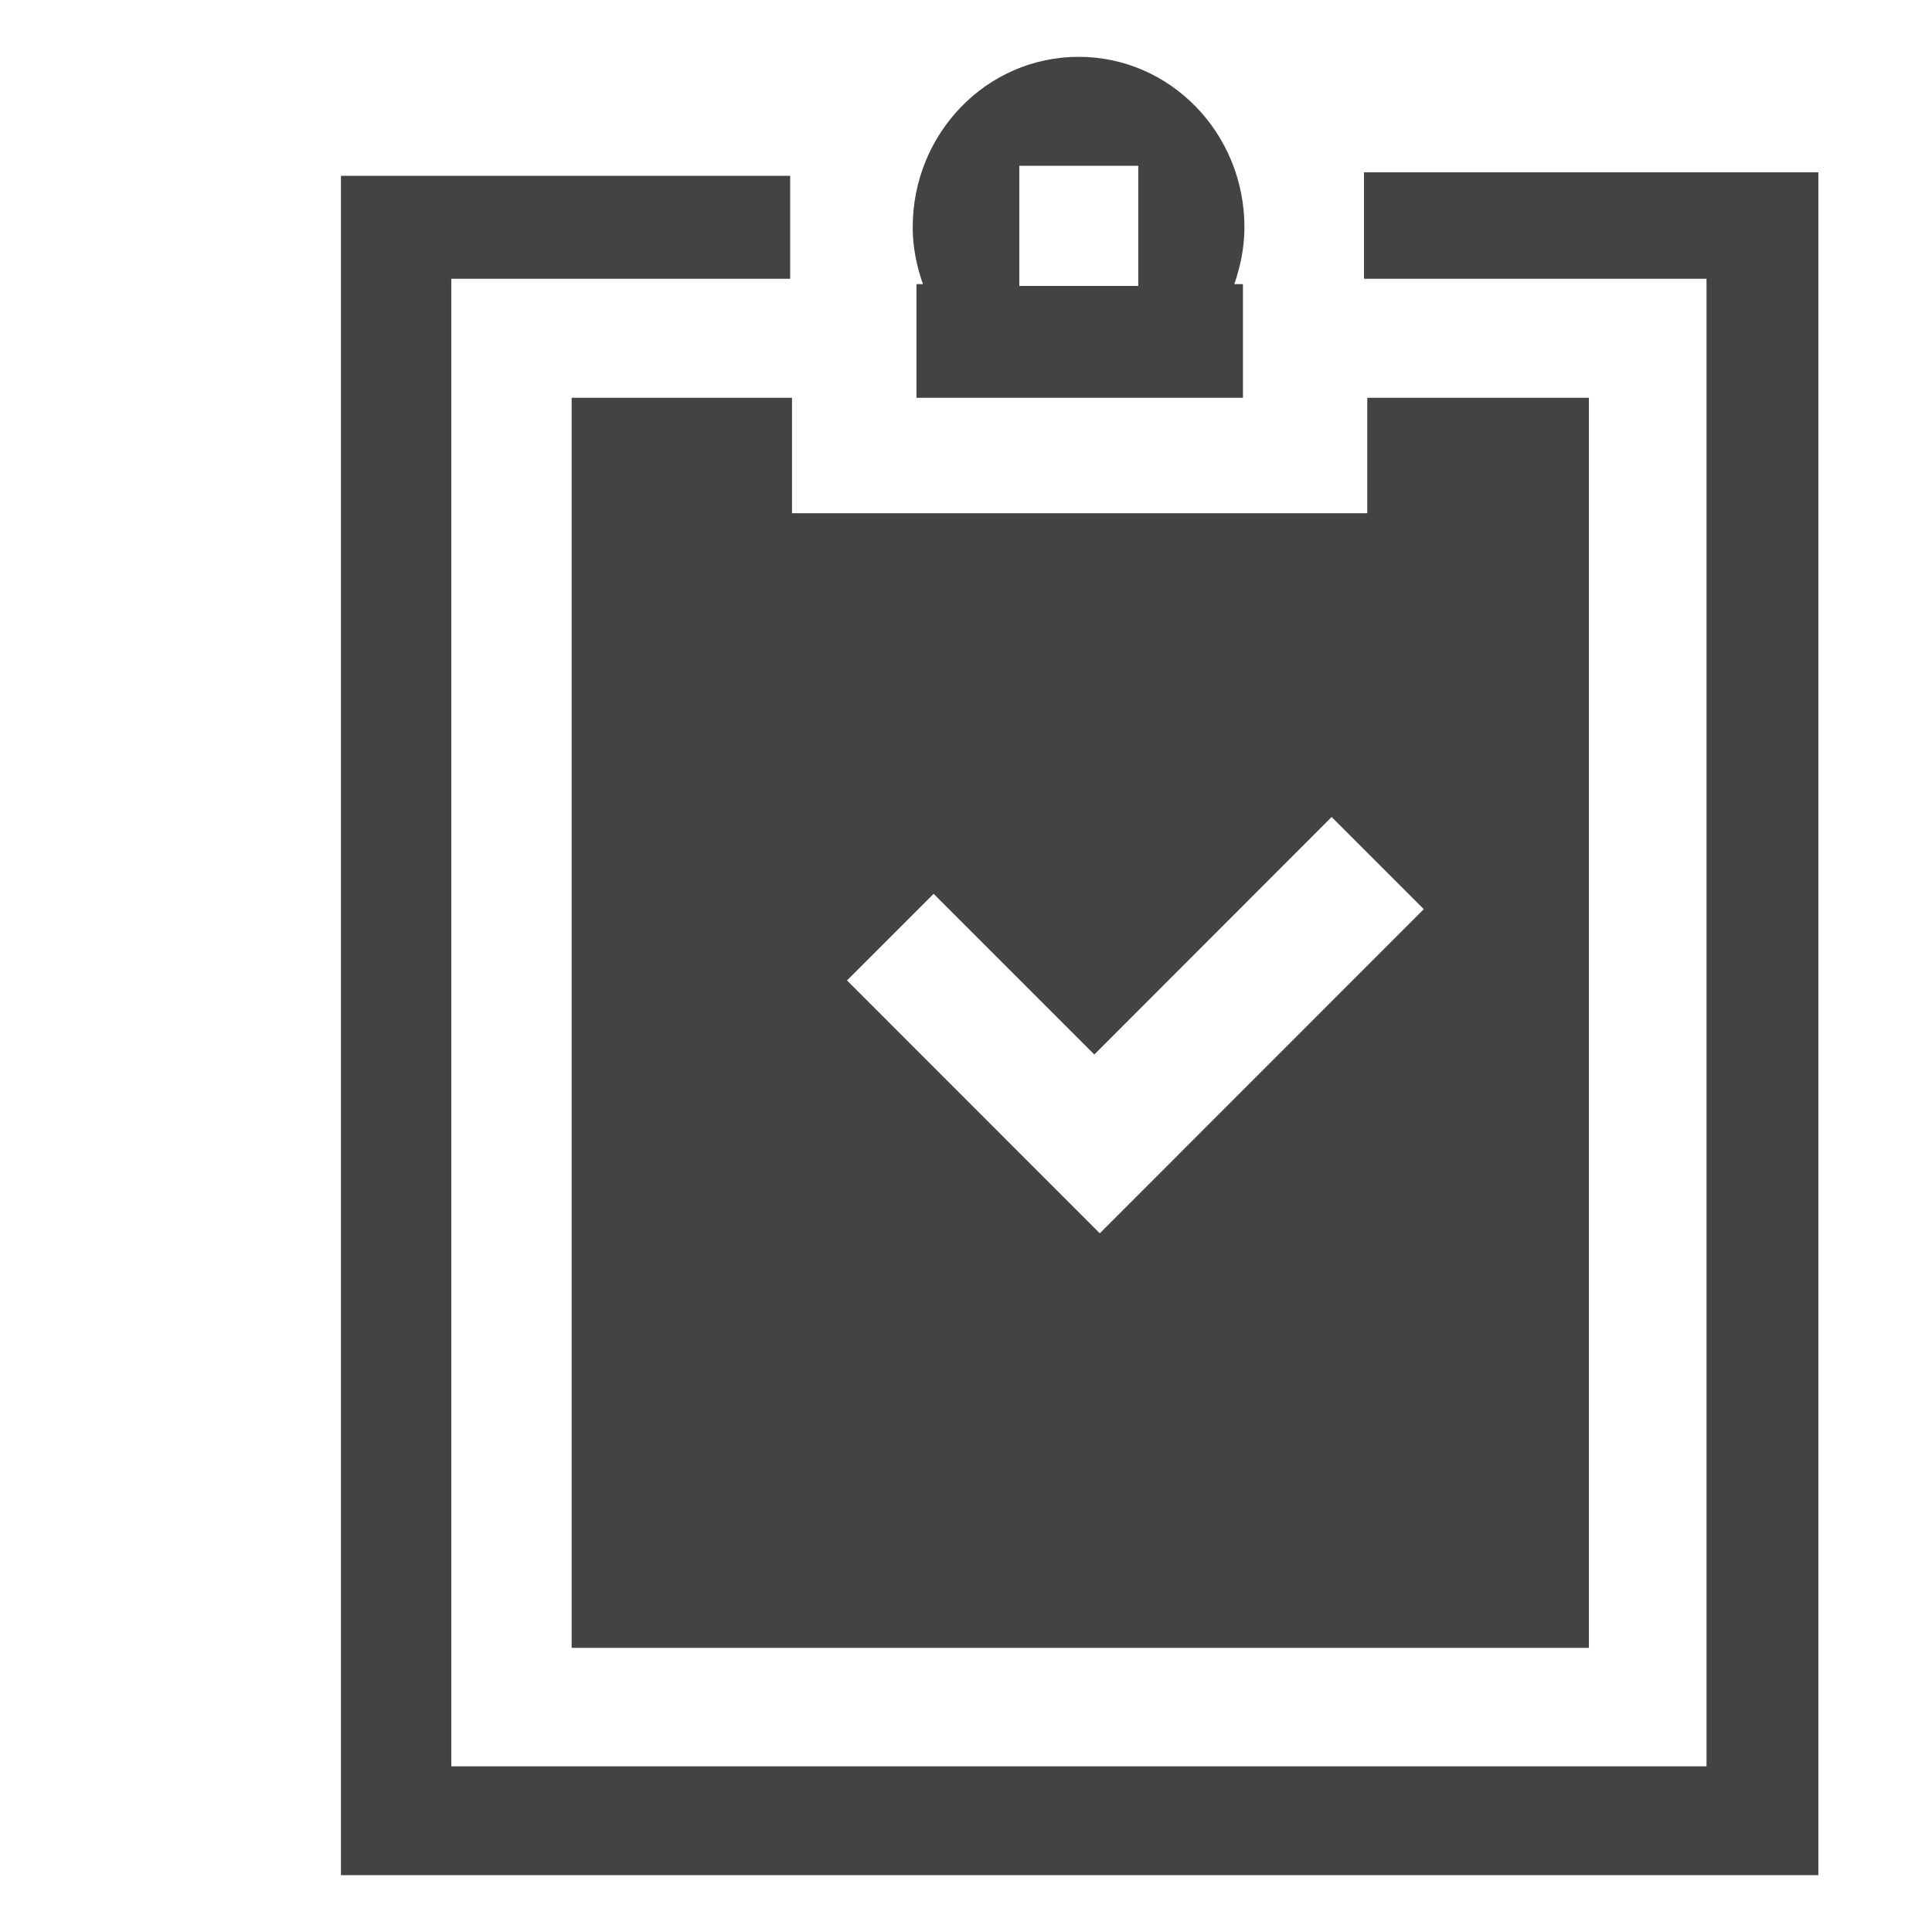
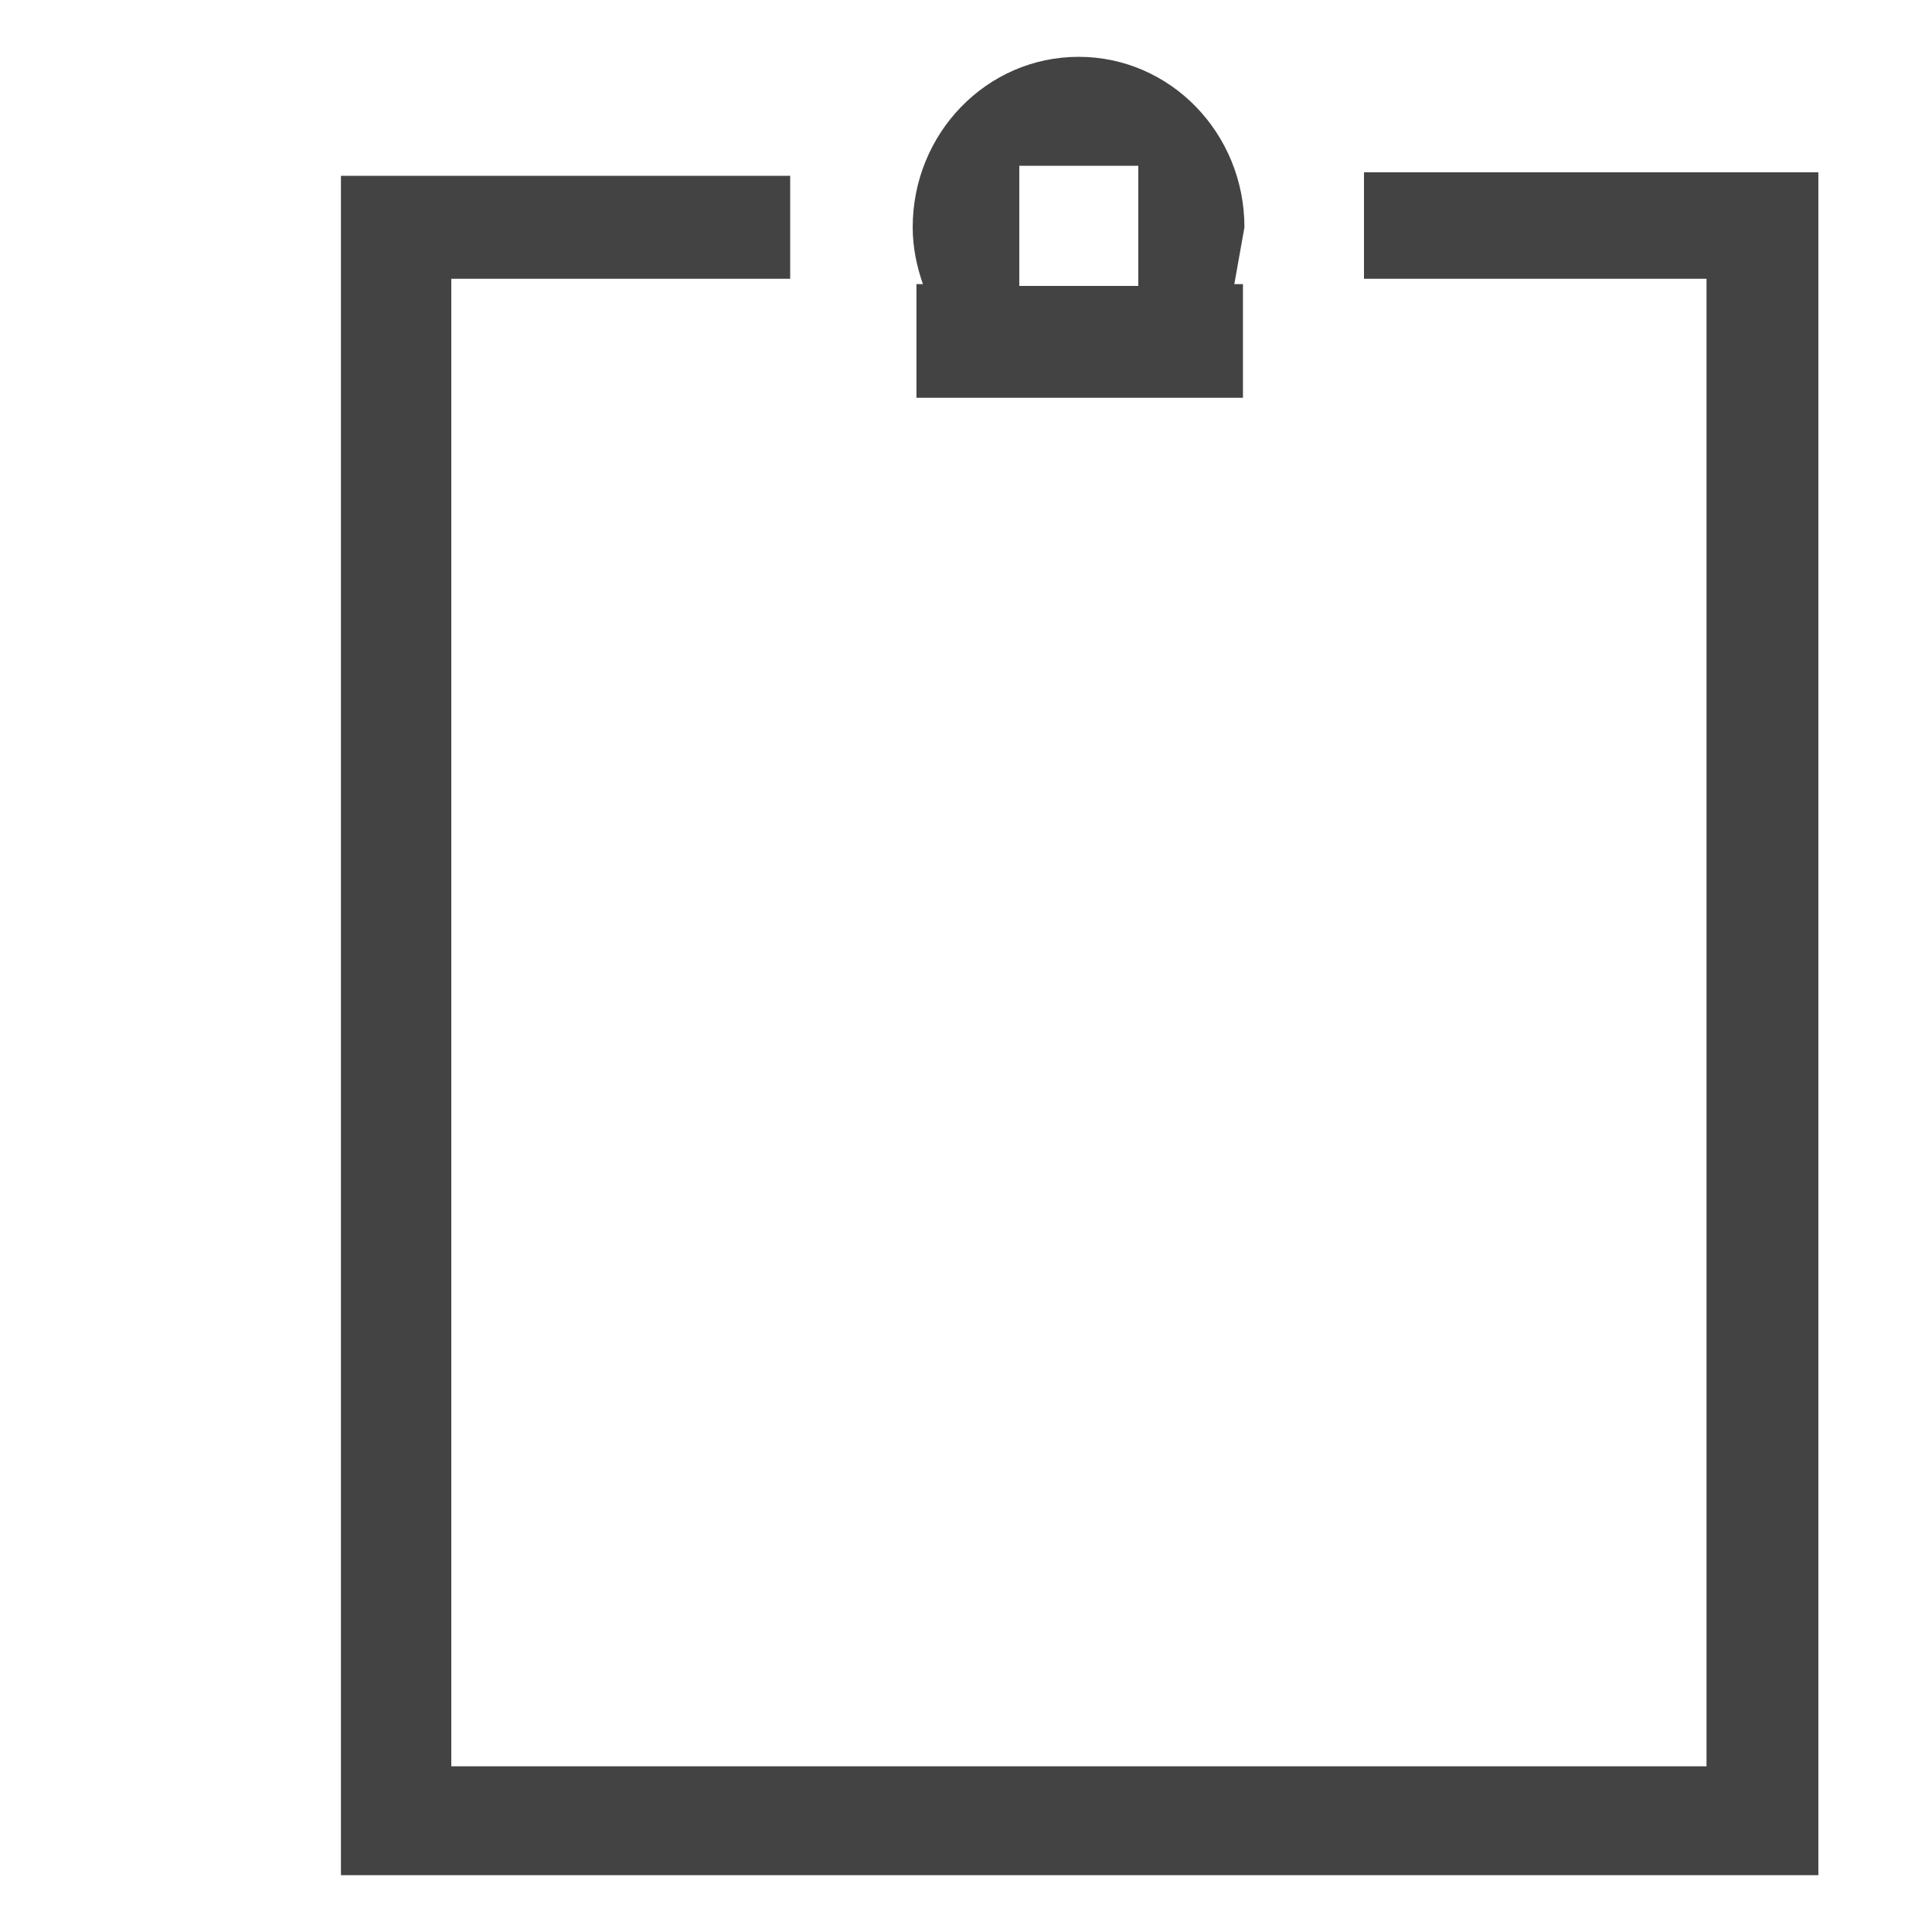
<svg xmlns="http://www.w3.org/2000/svg" width="800px" height="800px" viewBox="0 -0.5 17 17" version="1.1" class="si-glyph si-glyph-clipboard-checked">
  <title>968</title>
  <defs>

</defs>
  <g stroke="none" stroke-width="1" fill="none" fill-rule="evenodd">
    <g transform="translate(3, 0)" fill="#434343">
      <g>
        <path d="M9.002,1.016 L9.002,1.953 L12.016,1.953 L12.016,15.042 L0.971,15.042 L0.971,1.953 L3.953,1.953 L3.953,1.047 L0,1.047 L0,16 L13,16 L13,1.016 L9.002,1.016 Z" class="si-glyph-fill">

</path>
-         <path d="M7.95,1.5 C7.95,0.672 7.298,0 6.491,0 C5.683,0 5.031,0.672 5.031,1.5 C5.031,1.676 5.066,1.843 5.121,2 L5.064,2 L5.064,3 L7.937,3 L7.937,2 L7.861,2 C7.915,1.843 7.95,1.676 7.95,1.5 Z M5.969,2.016 L5.969,0.959 L7.016,0.959 L7.016,2.016 L5.969,2.016 Z" class="si-glyph-fill">
+         <path d="M7.95,1.5 C7.95,0.672 7.298,0 6.491,0 C5.683,0 5.031,0.672 5.031,1.5 C5.031,1.676 5.066,1.843 5.121,2 L5.064,2 L5.064,3 L7.937,3 L7.937,2 L7.861,2 Z M5.969,2.016 L5.969,0.959 L7.016,0.959 L7.016,2.016 L5.969,2.016 Z" class="si-glyph-fill">

</path>
      </g>
-       <path d="M9.031,4.016 L3.969,4.016 L3.969,3 L2.03,3 L2.03,14 L10.981,14 L10.981,3 L9.031,3 L9.031,4.016 Z M4.453,8.127 L5.215,7.365 L6.629,8.779 L8.717,6.689 L9.528,7.5 L6.677,10.352 L4.453,8.127 Z" class="si-glyph-fill">
- 
- </path>
    </g>
  </g>
</svg>